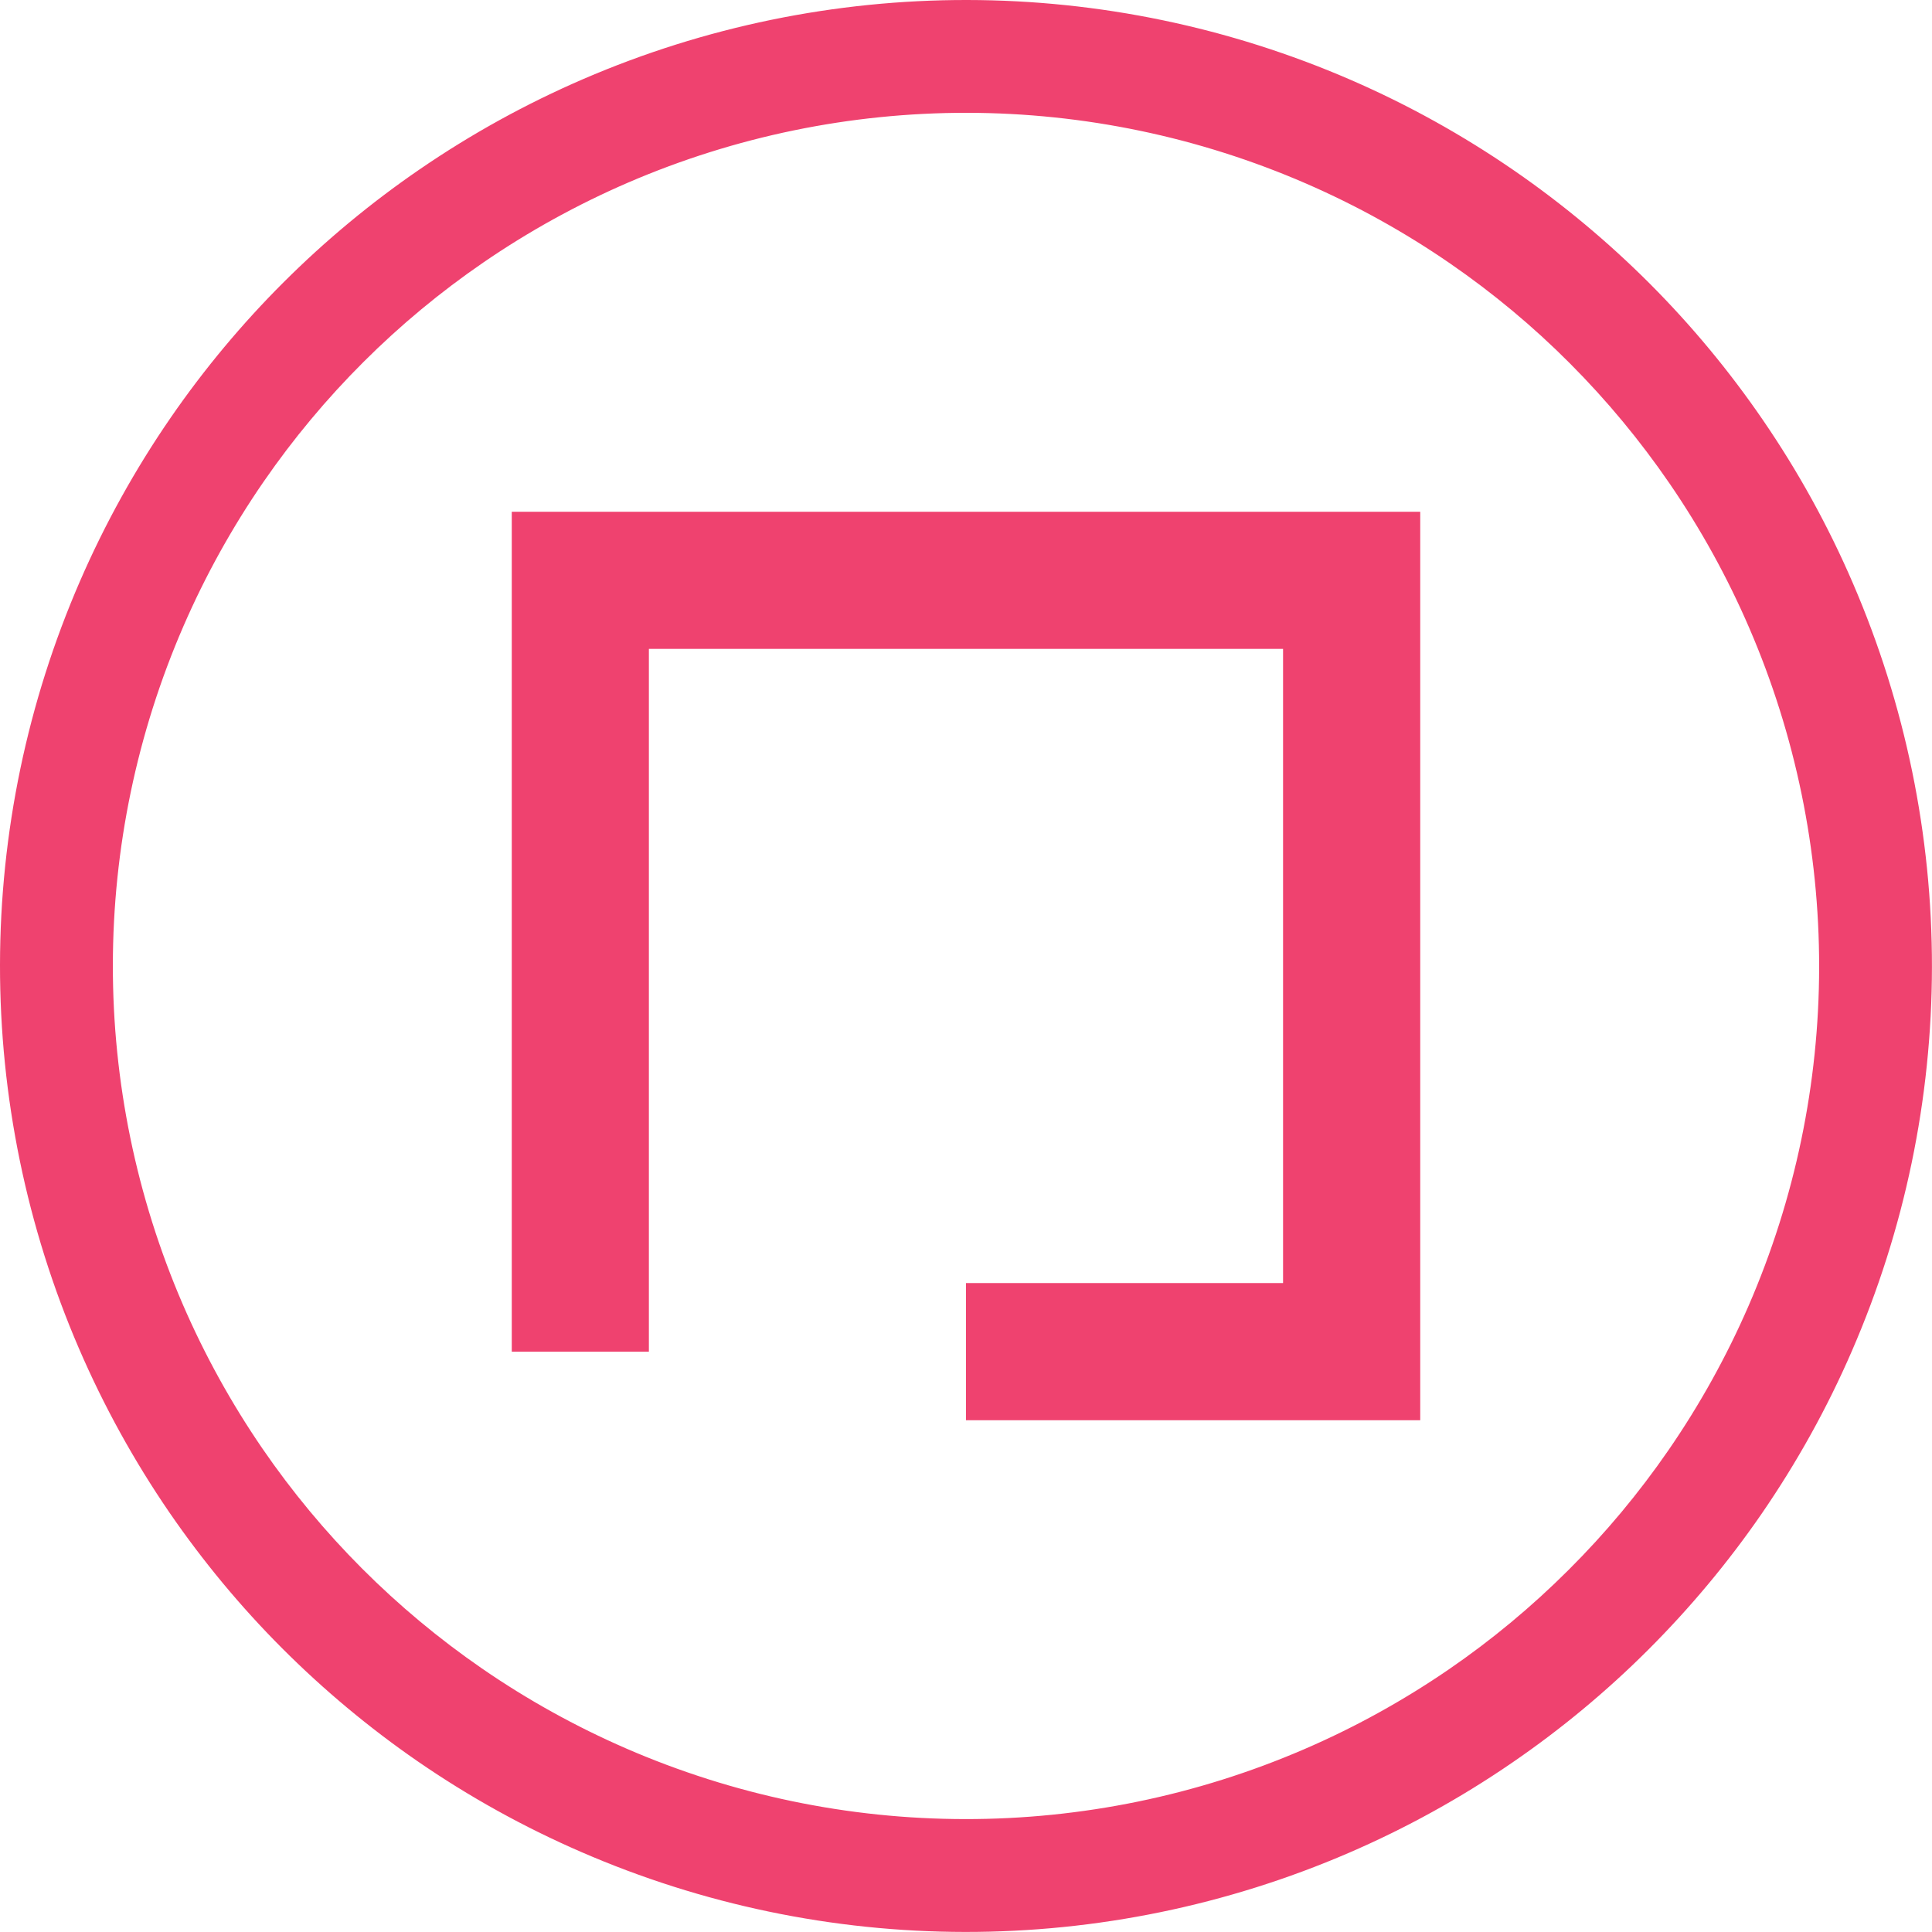
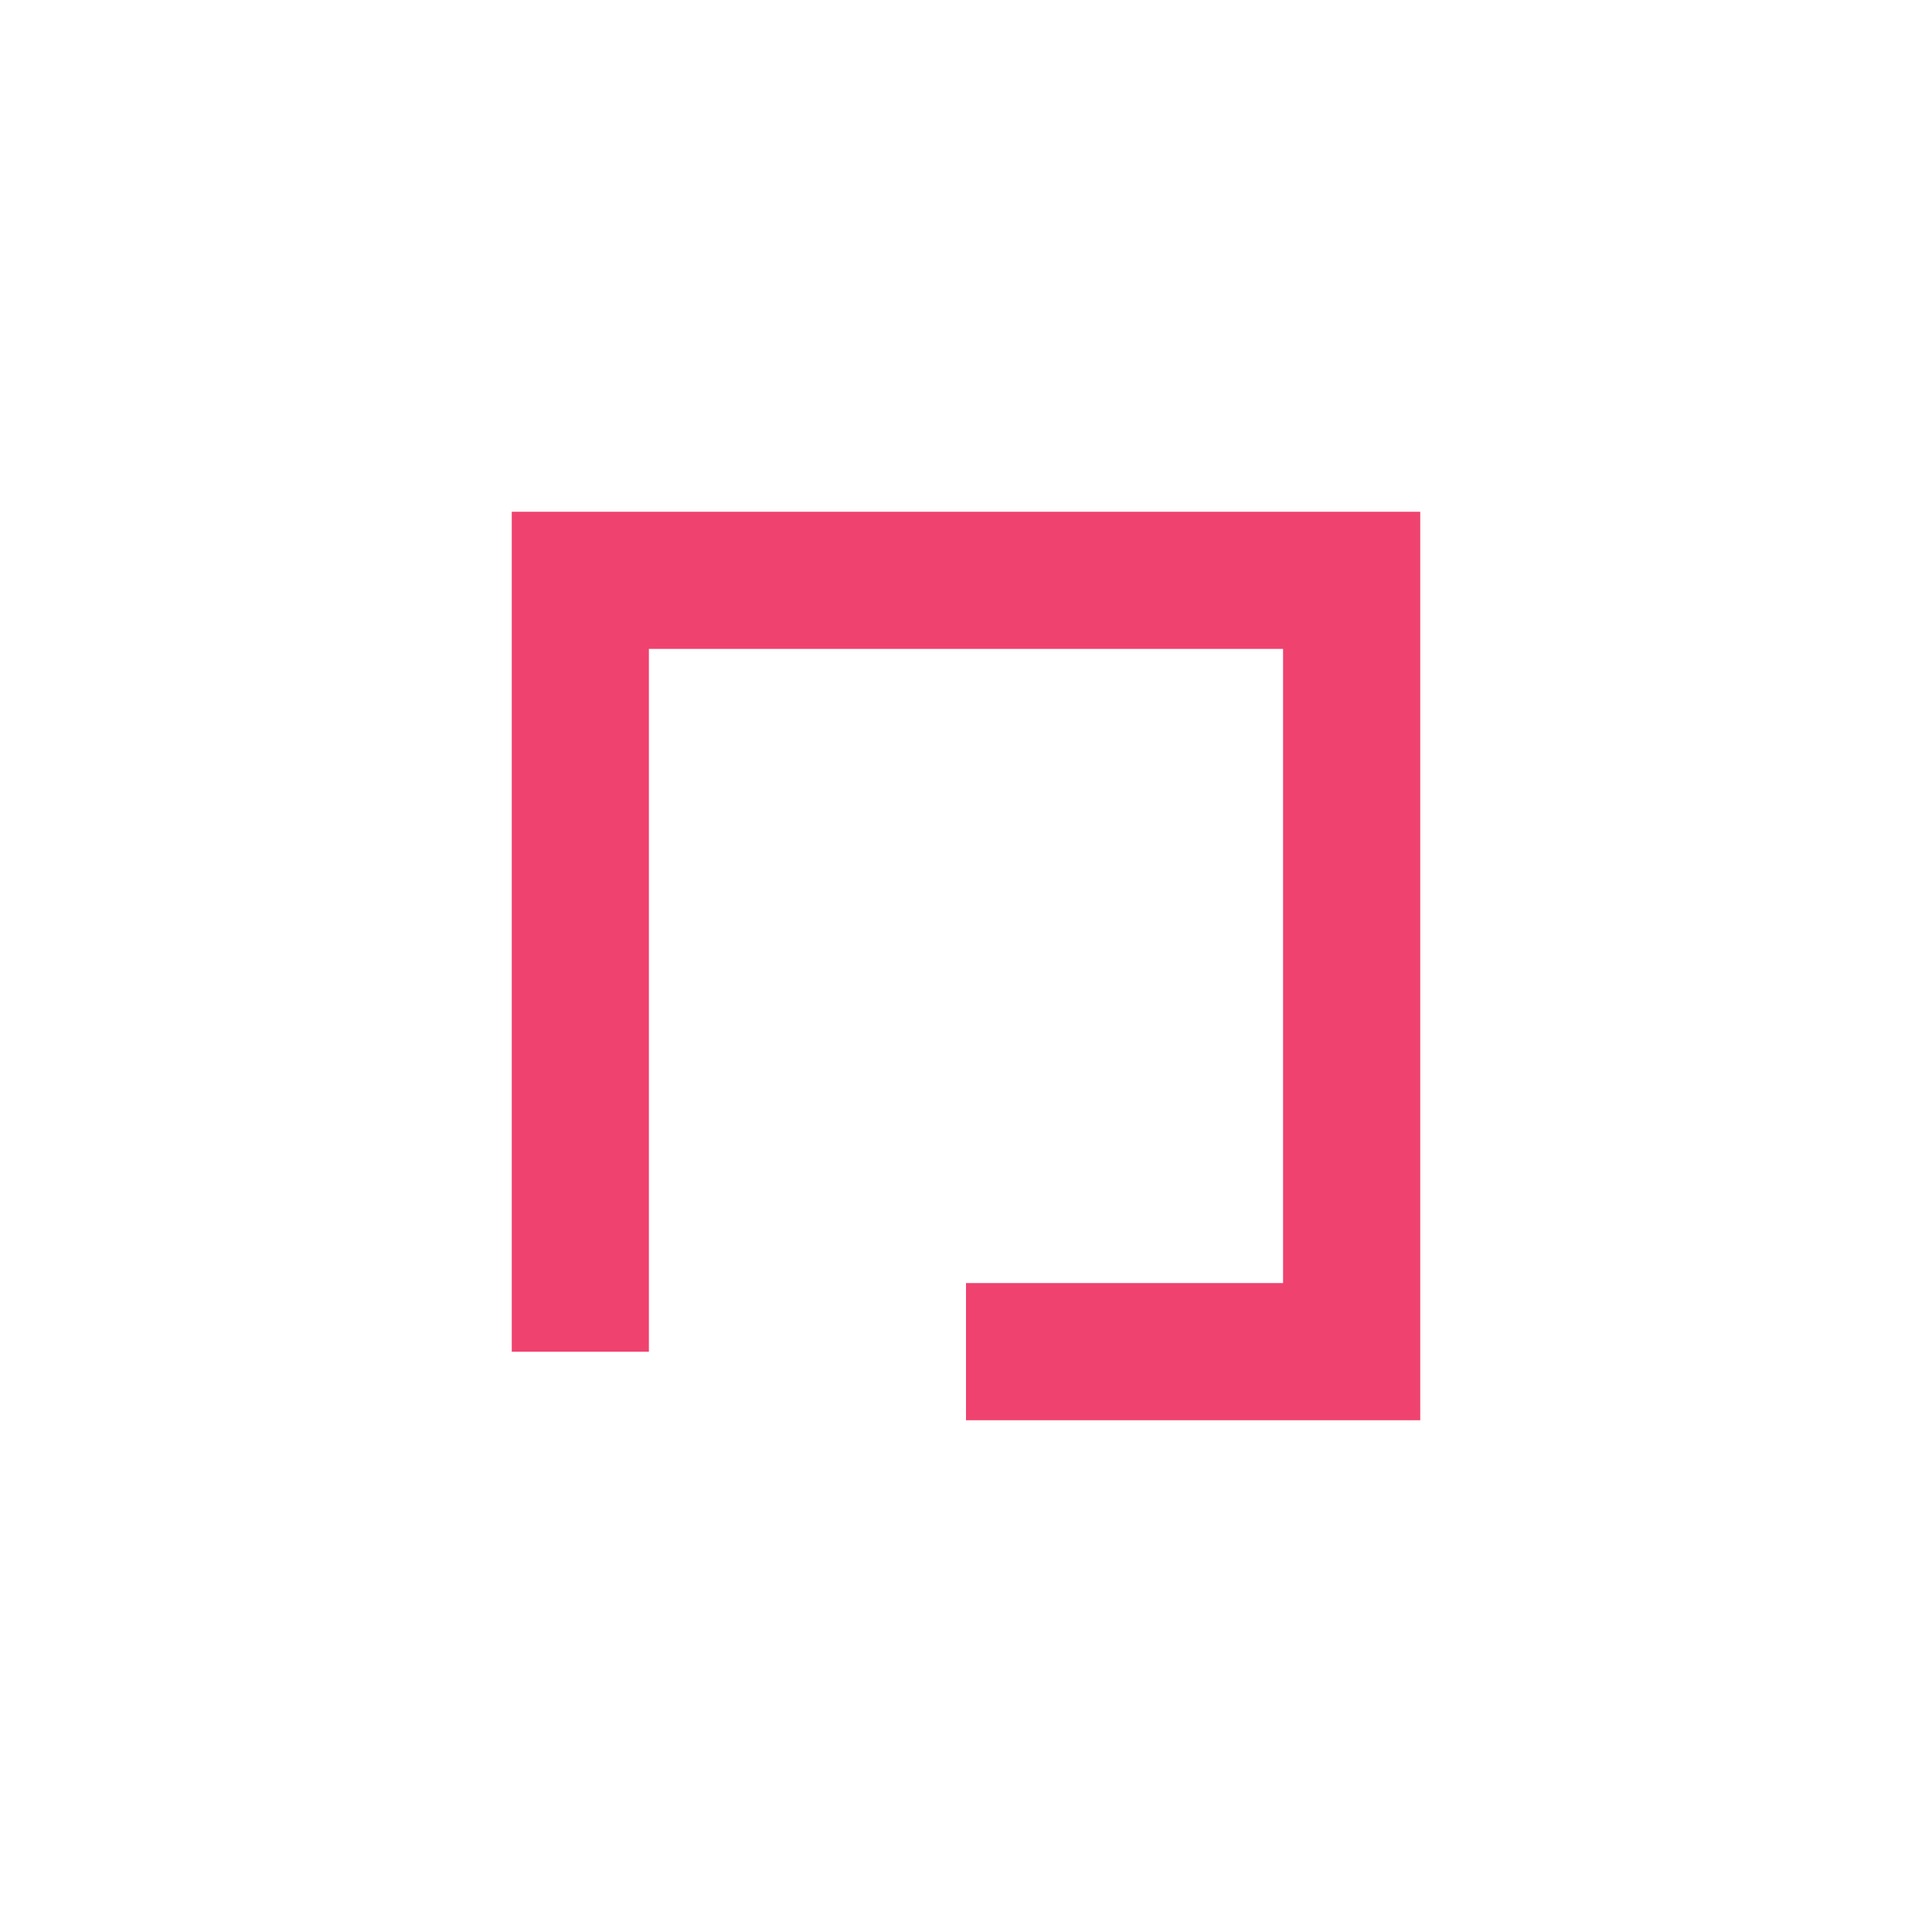
<svg xmlns="http://www.w3.org/2000/svg" version="1.0" id="Layer_1" x="0px" y="0px" width="36px" height="36px" viewBox="0 0 36 36" xml:space="preserve">
  <g>
-     <path fill-rule="evenodd" clip-rule="evenodd" fill="#EF426F" d="M32.844,7.819c-0.622-0.907-1.324-1.753-2.1-2.531 c-0.777-0.778-1.622-1.483-2.526-2.107c-0.959-0.661-1.979-1.228-3.048-1.692C22.914,0.51,20.482,0.003,18.022,0 c-2.459-0.003-4.893,0.498-7.151,1.472C9.802,1.933,8.78,2.497,7.819,3.156c-0.906,0.621-1.753,1.324-2.531,2.1 C4.51,6.032,3.805,6.877,3.181,7.782C2.52,8.741,1.954,9.762,1.49,10.83C0.51,13.086,0.003,15.518,0,17.977 c-0.003,2.46,0.498,4.893,1.472,7.152c0.461,1.069,1.025,2.091,1.684,3.053c0.622,0.905,1.324,1.753,2.1,2.53 c0.777,0.778,1.622,1.483,2.526,2.107c0.959,0.661,1.98,1.227,3.048,1.69c2.256,0.98,4.688,1.487,7.148,1.49 c2.458,0.003,4.892-0.498,7.151-1.472c1.069-0.461,2.091-1.025,3.052-1.685c0.906-0.621,1.753-1.324,2.531-2.101 s1.483-1.621,2.107-2.525c0.661-0.96,1.228-1.979,1.691-3.049c0.979-2.255,1.486-4.687,1.489-7.146 c0.003-2.459-0.498-4.893-1.472-7.151C34.067,9.801,33.503,8.779,32.844,7.819 M32.582,24.332c-0.41,0.944-0.91,1.845-1.494,2.692 c-0.551,0.799-1.173,1.545-1.861,2.23c-0.687,0.686-1.435,1.307-2.234,1.855c-0.85,0.582-1.751,1.08-2.696,1.487 c-1.994,0.86-4.144,1.303-6.316,1.3c-2.172-0.002-4.32-0.45-6.312-1.315c-0.944-0.41-1.845-0.91-2.692-1.494 c-0.799-0.551-1.546-1.174-2.231-1.86C6.06,28.54,5.439,27.792,4.89,26.992c-0.582-0.849-1.08-1.751-1.488-2.696 c-0.86-1.995-1.302-4.144-1.299-6.316c0.002-2.172,0.45-4.32,1.315-6.312c0.41-0.944,0.91-1.845,1.494-2.692 C5.463,8.177,6.086,7.43,6.773,6.745C7.46,6.059,8.208,5.439,9.008,4.89c0.849-0.582,1.751-1.08,2.696-1.488 c1.995-0.86,4.144-1.302,6.315-1.3c2.173,0.003,4.32,0.451,6.313,1.316c0.944,0.41,1.845,0.91,2.692,1.494 c0.799,0.551,1.546,1.173,2.23,1.86c0.686,0.688,1.306,1.436,1.855,2.236c0.582,0.848,1.08,1.751,1.487,2.696 c0.86,1.994,1.303,4.143,1.301,6.316C33.895,20.192,33.447,22.34,32.582,24.332" />
    <polygon fill-rule="evenodd" clip-rule="evenodd" fill="#EF426F" points="9.536,25.187 12.091,25.187 12.091,12.091 23.908,12.091 23.908,23.908 18,23.908 18,26.464 26.464,26.464 26.464,9.536 9.536,9.536 " />
  </g>
</svg>